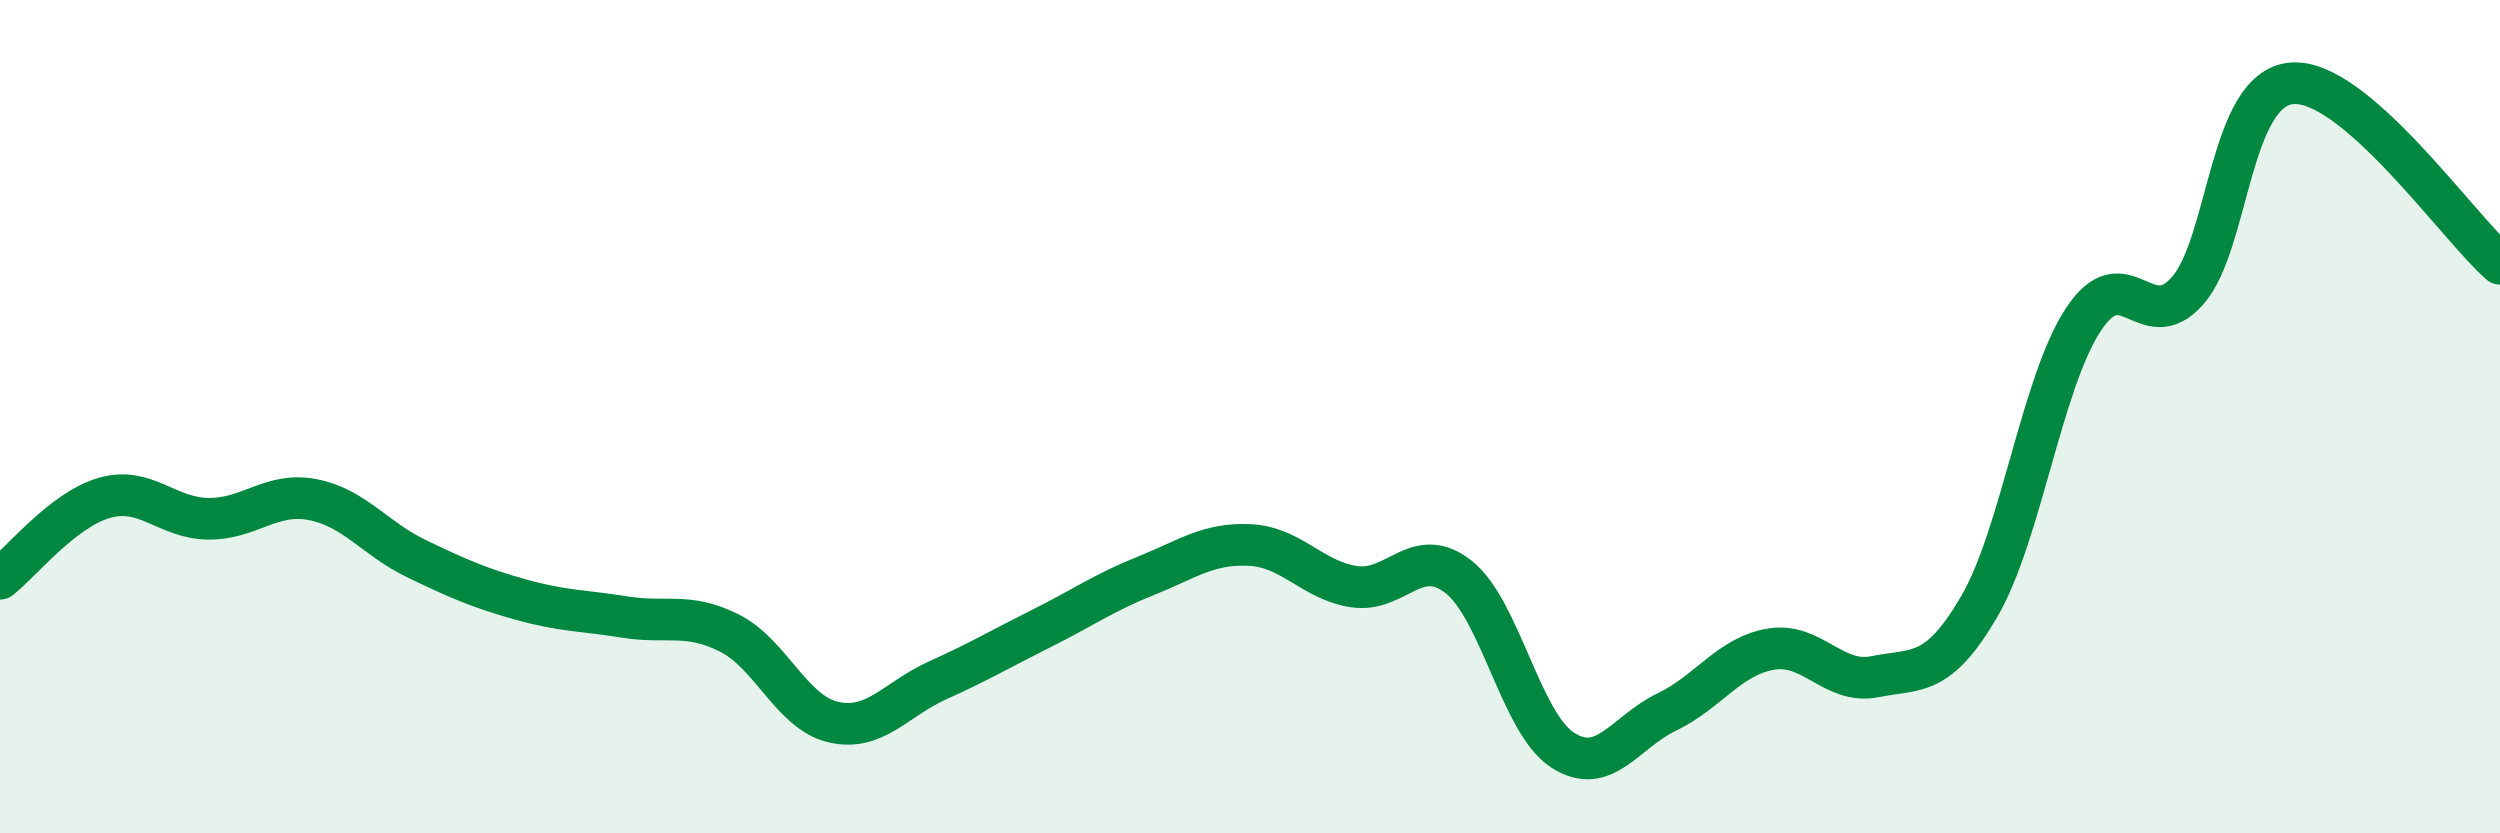
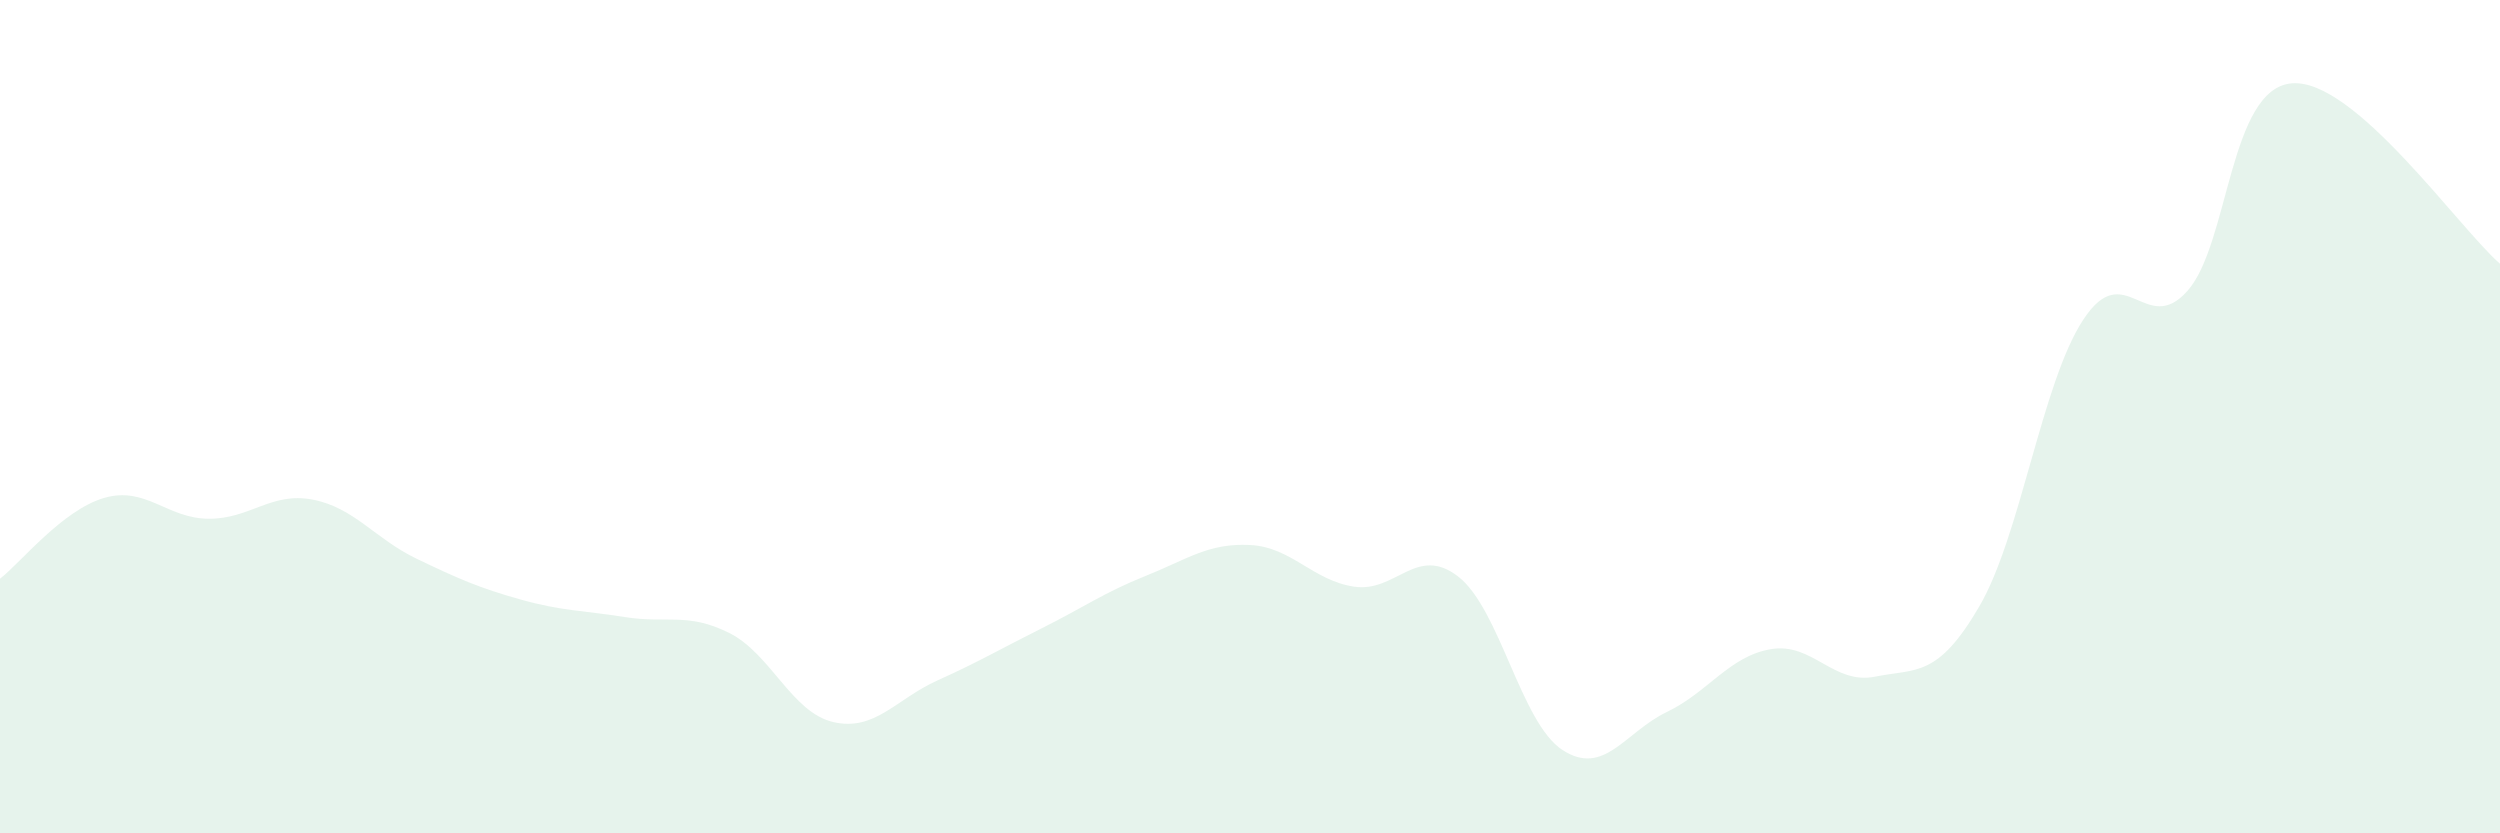
<svg xmlns="http://www.w3.org/2000/svg" width="60" height="20" viewBox="0 0 60 20">
  <path d="M 0,13.89 C 0.5,13.5 1.5,12.24 2.5,11.95 C 3.5,11.66 4,12.44 5,12.45 C 6,12.46 6.5,11.8 7.5,11.99 C 8.5,12.18 9,12.93 10,13.41 C 11,13.89 11.5,14.11 12.5,14.39 C 13.5,14.67 14,14.65 15,14.81 C 16,14.97 16.5,14.69 17.5,15.19 C 18.5,15.69 19,17.1 20,17.33 C 21,17.56 21.5,16.78 22.5,16.33 C 23.5,15.88 24,15.58 25,15.08 C 26,14.58 26.5,14.22 27.5,13.82 C 28.5,13.42 29,13.03 30,13.08 C 31,13.13 31.5,13.93 32.5,14.08 C 33.5,14.23 34,13.06 35,13.84 C 36,14.62 36.5,17.35 37.5,18 C 38.5,18.65 39,17.57 40,17.09 C 41,16.61 41.5,15.75 42.5,15.58 C 43.5,15.41 44,16.44 45,16.24 C 46,16.04 46.5,16.27 47.5,14.56 C 48.5,12.85 49,9.19 50,7.67 C 51,6.15 51.5,8.11 52.5,6.98 C 53.5,5.85 53.5,2.13 55,2 C 56.5,1.87 59,5.46 60,6.33L60 20L0 20Z" fill="#008740" opacity="0.1" stroke-linecap="round" stroke-linejoin="round" />
-   <path d="M 0,13.89 C 0.5,13.5 1.5,12.24 2.5,11.95 C 3.5,11.66 4,12.44 5,12.45 C 6,12.46 6.5,11.8 7.5,11.99 C 8.5,12.18 9,12.93 10,13.41 C 11,13.89 11.5,14.11 12.5,14.39 C 13.5,14.67 14,14.65 15,14.81 C 16,14.97 16.5,14.69 17.5,15.19 C 18.5,15.69 19,17.1 20,17.33 C 21,17.56 21.5,16.78 22.5,16.33 C 23.5,15.88 24,15.58 25,15.08 C 26,14.58 26.5,14.22 27.5,13.82 C 28.5,13.42 29,13.03 30,13.08 C 31,13.13 31.5,13.93 32.5,14.08 C 33.5,14.23 34,13.06 35,13.84 C 36,14.62 36.5,17.35 37.5,18 C 38.5,18.65 39,17.57 40,17.09 C 41,16.61 41.5,15.75 42.5,15.58 C 43.5,15.41 44,16.44 45,16.24 C 46,16.04 46.5,16.27 47.5,14.56 C 48.5,12.85 49,9.19 50,7.67 C 51,6.15 51.5,8.11 52.5,6.98 C 53.5,5.85 53.5,2.13 55,2 C 56.5,1.87 59,5.46 60,6.33" stroke="#008740" stroke-width="1" fill="none" stroke-linecap="round" stroke-linejoin="round" />
</svg>